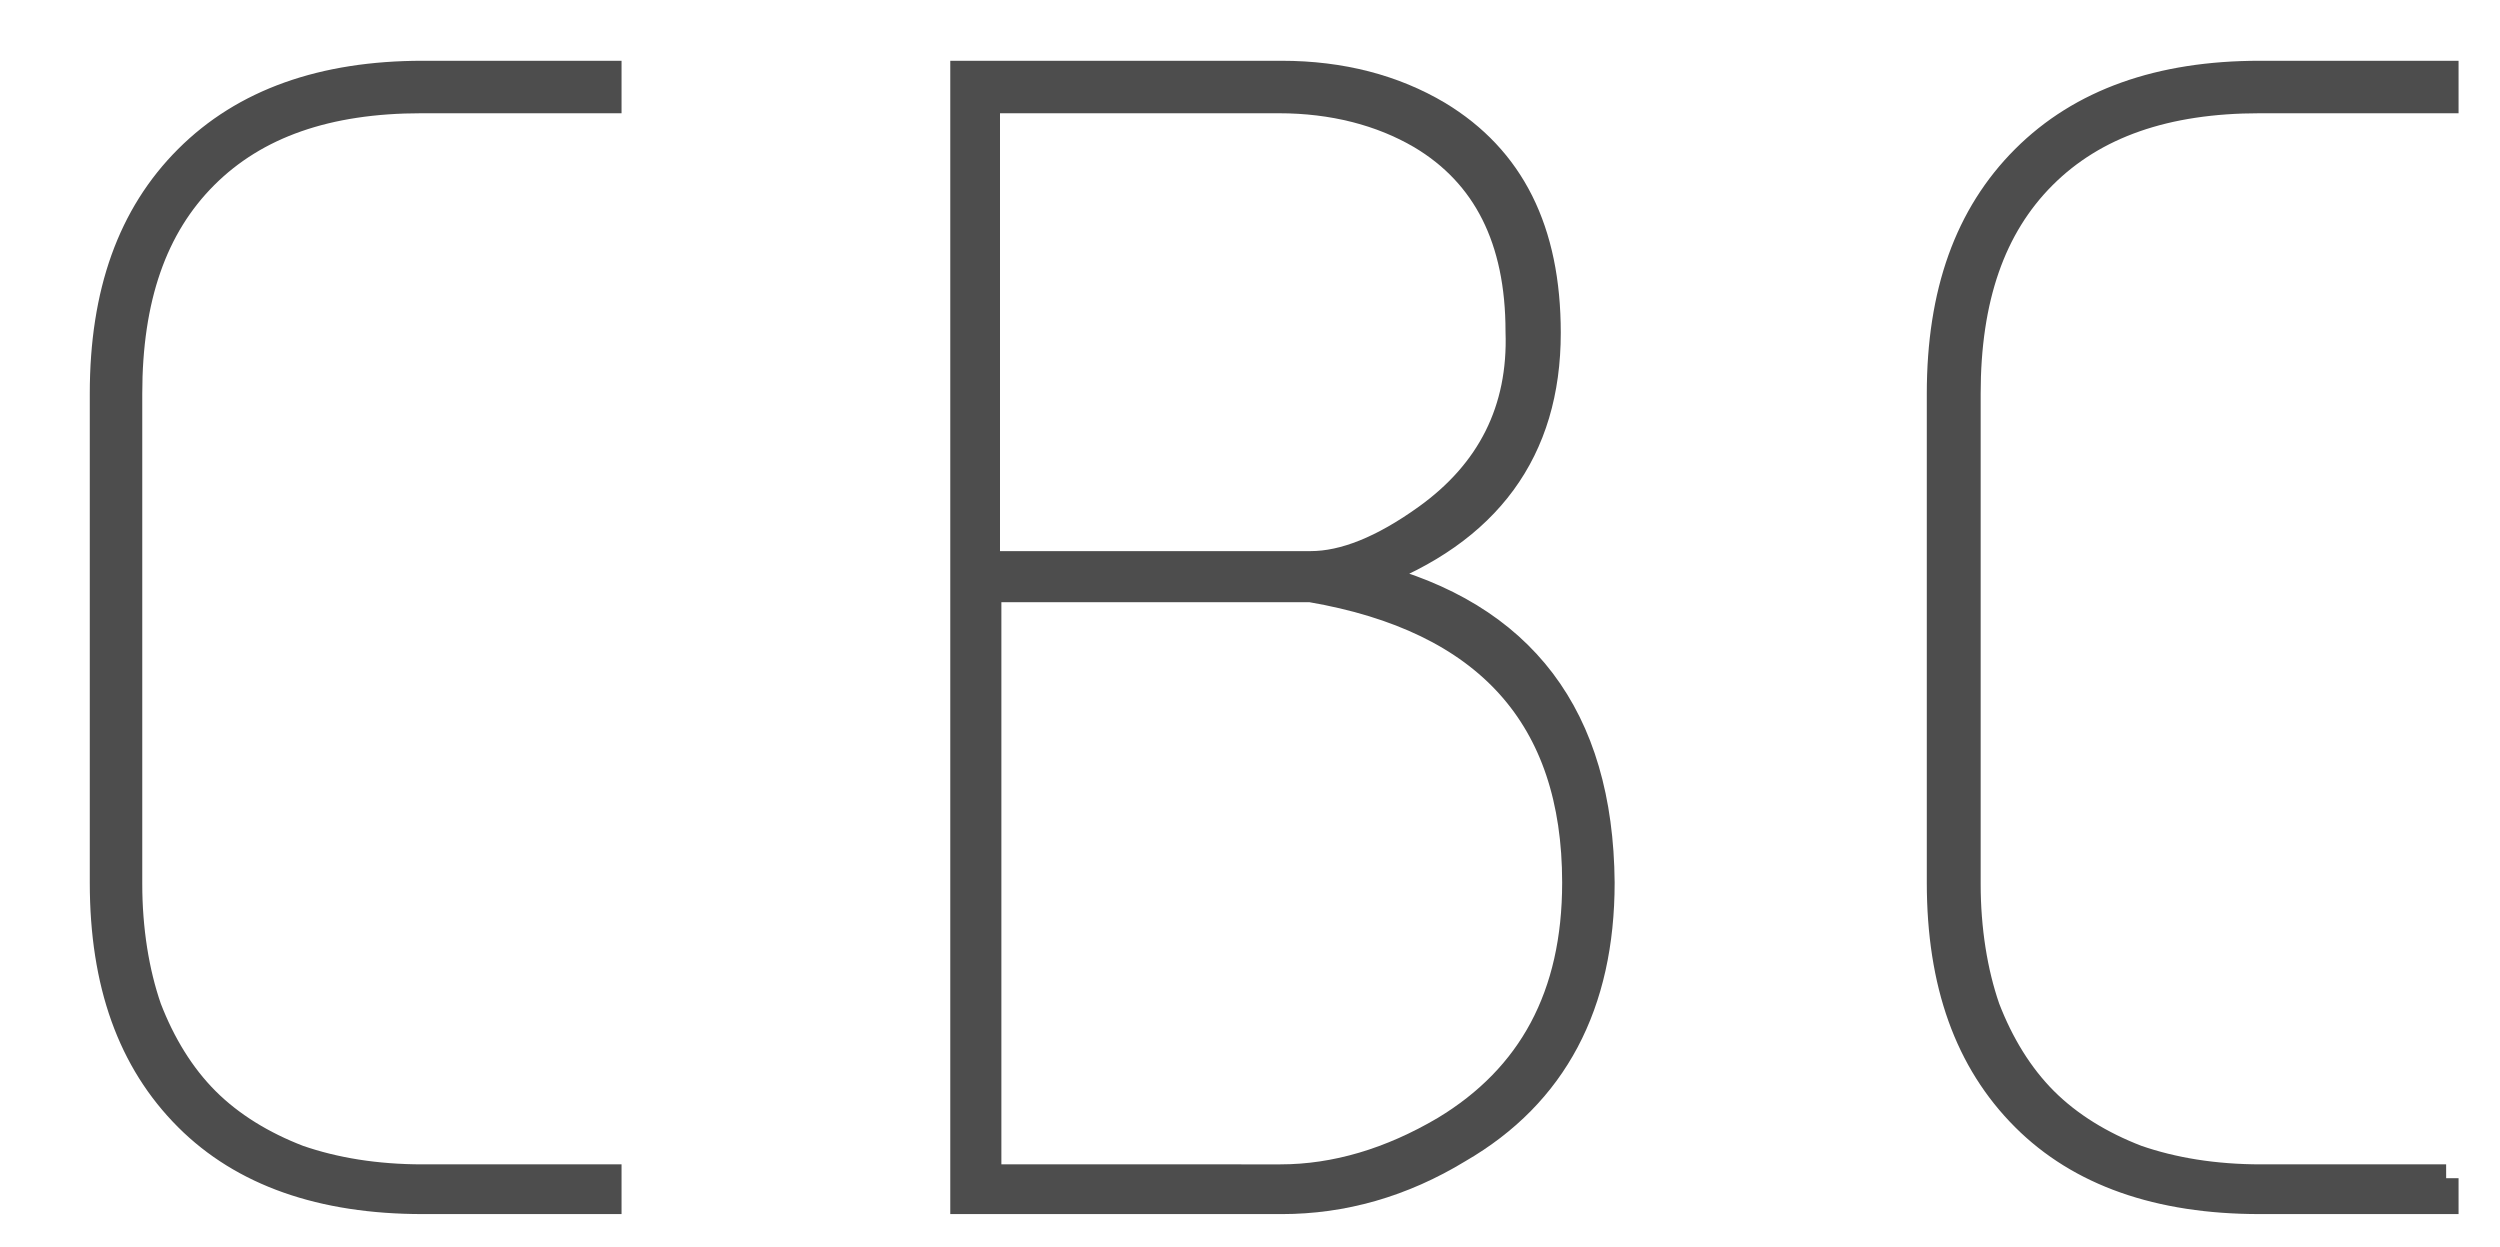
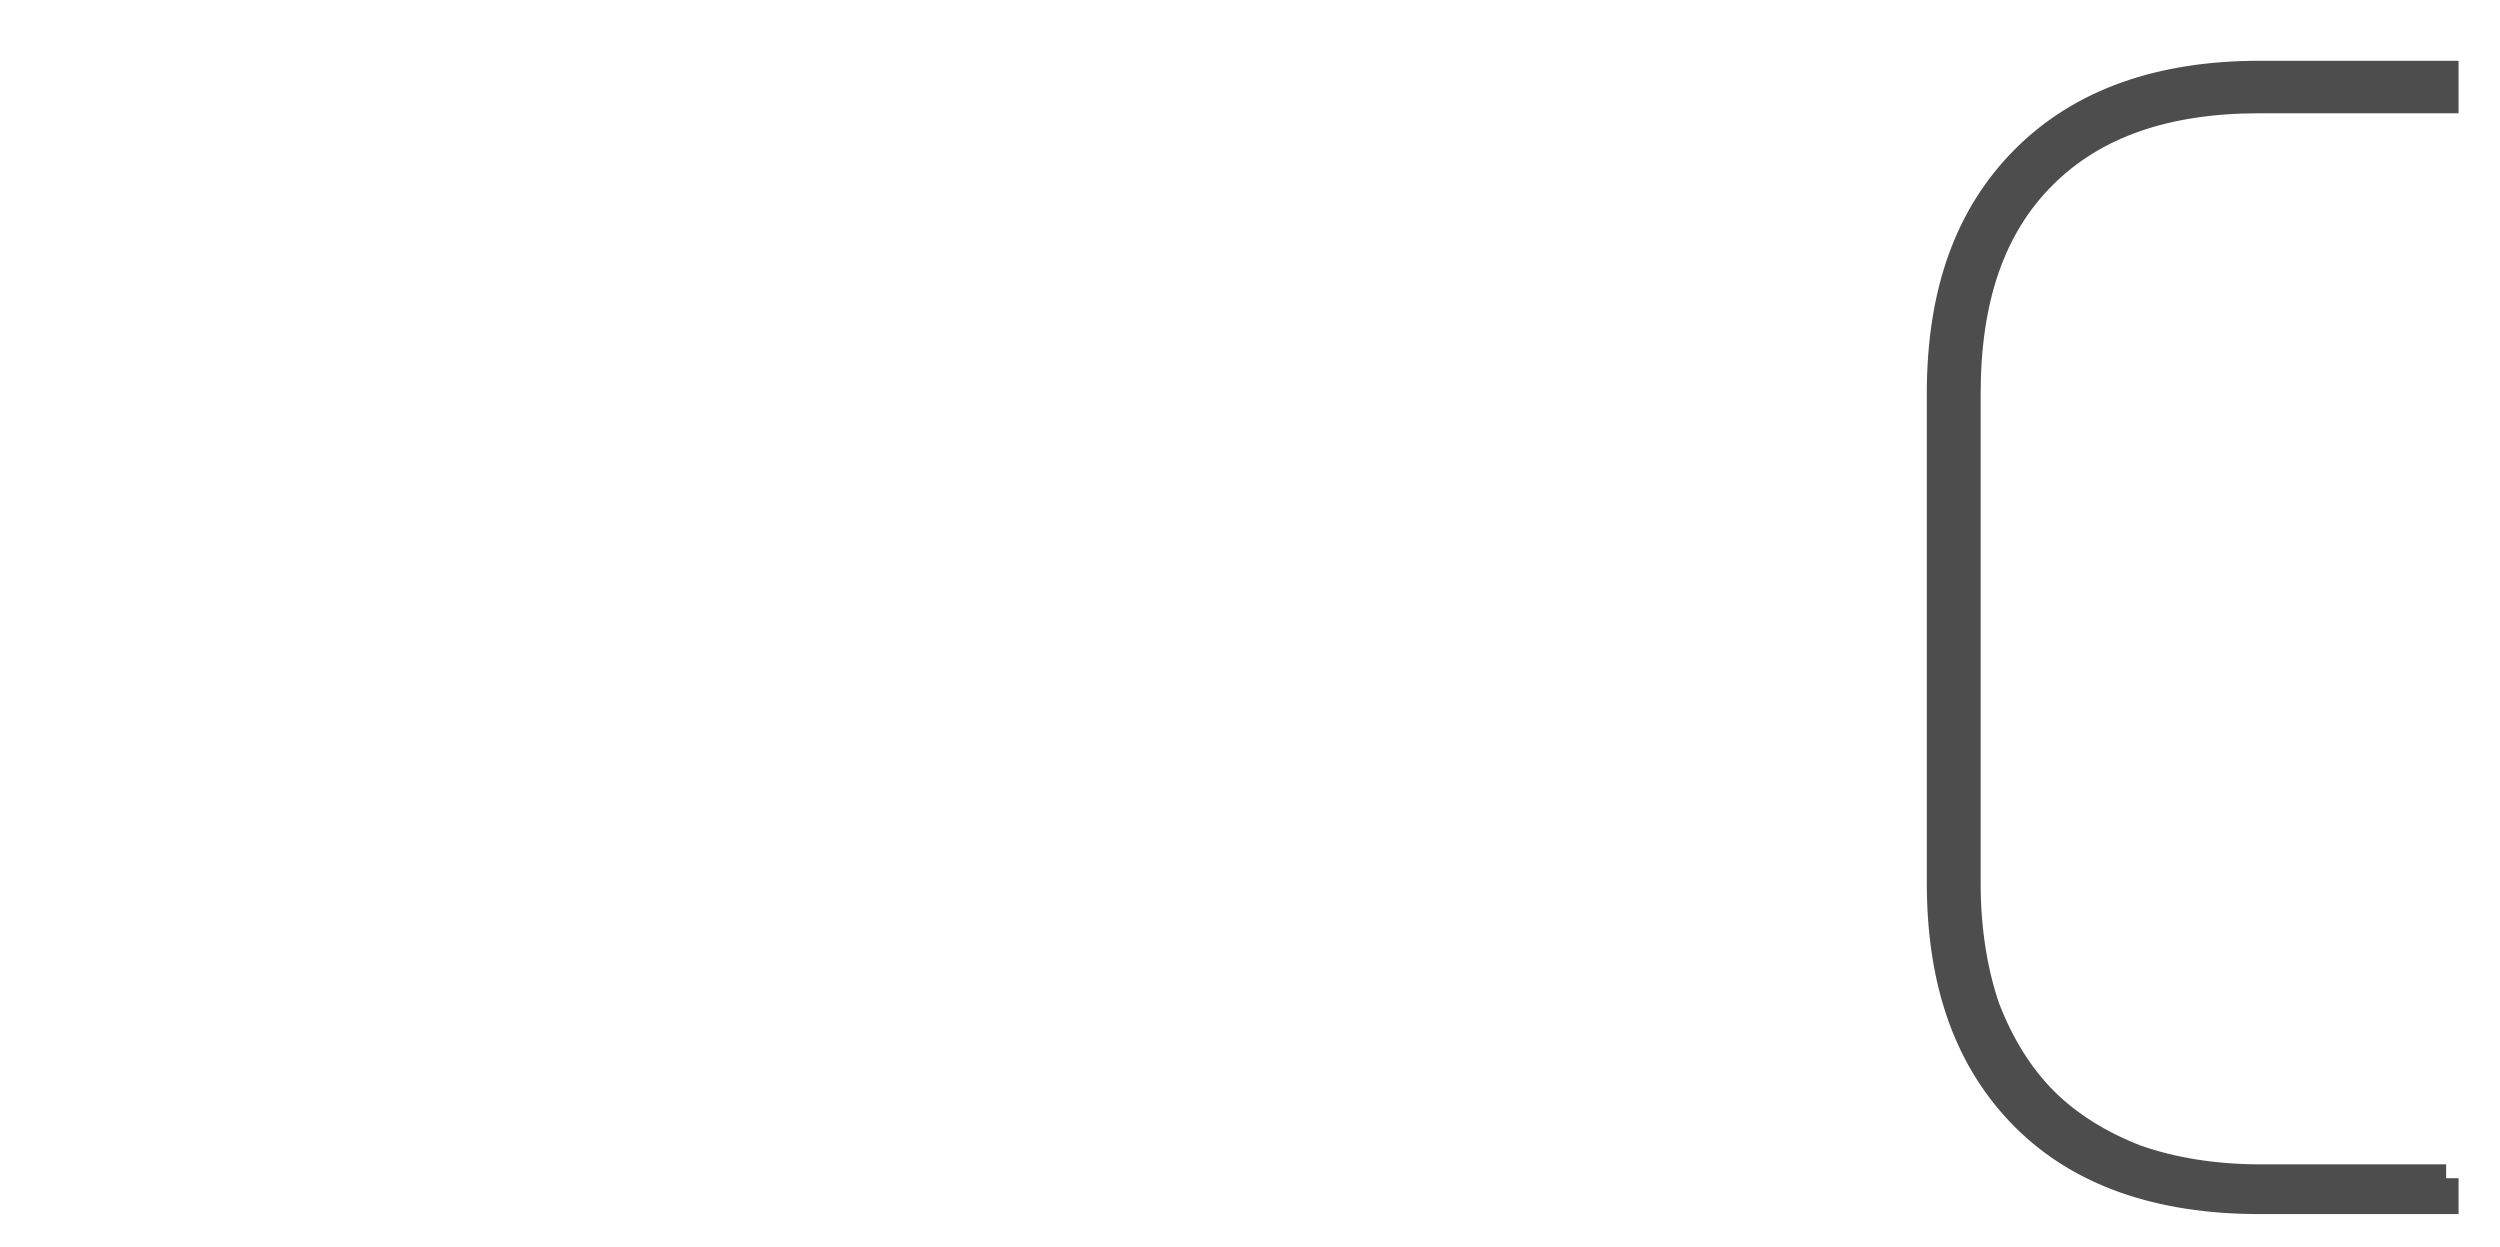
<svg xmlns="http://www.w3.org/2000/svg" version="1.1" id="Capa_1" x="0px" y="0px" viewBox="0 0 181 90.3" style="enable-background:new 0 0 181 90.3;" xml:space="preserve">
  <style type="text/css">
	.st0{fill:none;stroke:#4D4D4D;stroke-width:2;stroke-miterlimit:10;}
</style>
-   <path class="st0" d="M44,85.3H30.6c-3.4,0-6.4-0.5-9-1.4c-2.6-1-4.9-2.4-6.7-4.2c-1.8-1.8-3.2-4.1-4.2-6.7c-0.9-2.6-1.4-5.7-1.4-9  V28.5c0-6.9,1.8-12.1,5.5-15.8s8.9-5.5,15.7-5.5H44V5.4H30.6c-7.2,0-12.9,2-17,6.1s-6.1,9.7-6.1,17v35.4c0,7.3,2,12.9,6.1,17  c4,4,9.7,6,17,6H44V85.3z" />
-   <path class="st0" d="M104.6,81.8c-3.9,2.3-7.9,3.5-11.9,3.5H71.5V42.6h23.4c12.8,2.2,19.2,9.3,19.2,21.3  C114.1,72.1,110.9,78,104.6,81.8z M103.3,37.5c-3.2,2.3-6,3.4-8.4,3.4H71.4V7.2h21.2c3.9,0,7.4,0.9,10.3,2.6  c4.7,2.8,7.1,7.5,7.1,14.2C110.2,29.7,107.9,34.2,103.3,37.5z M99.1,41.7c8.6-3.2,12.9-9.1,12.9-17.6c0-7.4-2.6-12.6-7.9-15.8  c-3.2-1.9-7-2.9-11.3-2.9h-23v81.5h23c4.4,0,8.7-1.2,12.8-3.7c6.9-4,10.3-10.5,10.3-19.3C115.8,51.9,110.2,44.5,99.1,41.7z" />
  <path class="st0" d="M177.1,85.3h-13.4c-3.4,0-6.4-0.5-9-1.4c-2.6-1-4.9-2.4-6.7-4.2c-1.8-1.8-3.2-4.1-4.2-6.7  c-0.9-2.6-1.4-5.7-1.4-9V28.5c0-6.9,1.8-12.1,5.5-15.8s8.9-5.5,15.7-5.5H177V5.4h-13.4c-7.2,0-12.9,2-17,6.1s-6.1,9.7-6.1,17v35.4  c0,7.3,2,12.9,6.1,17c4,4,9.7,6,17,6H177v-1.6H177.1z" />
</svg>